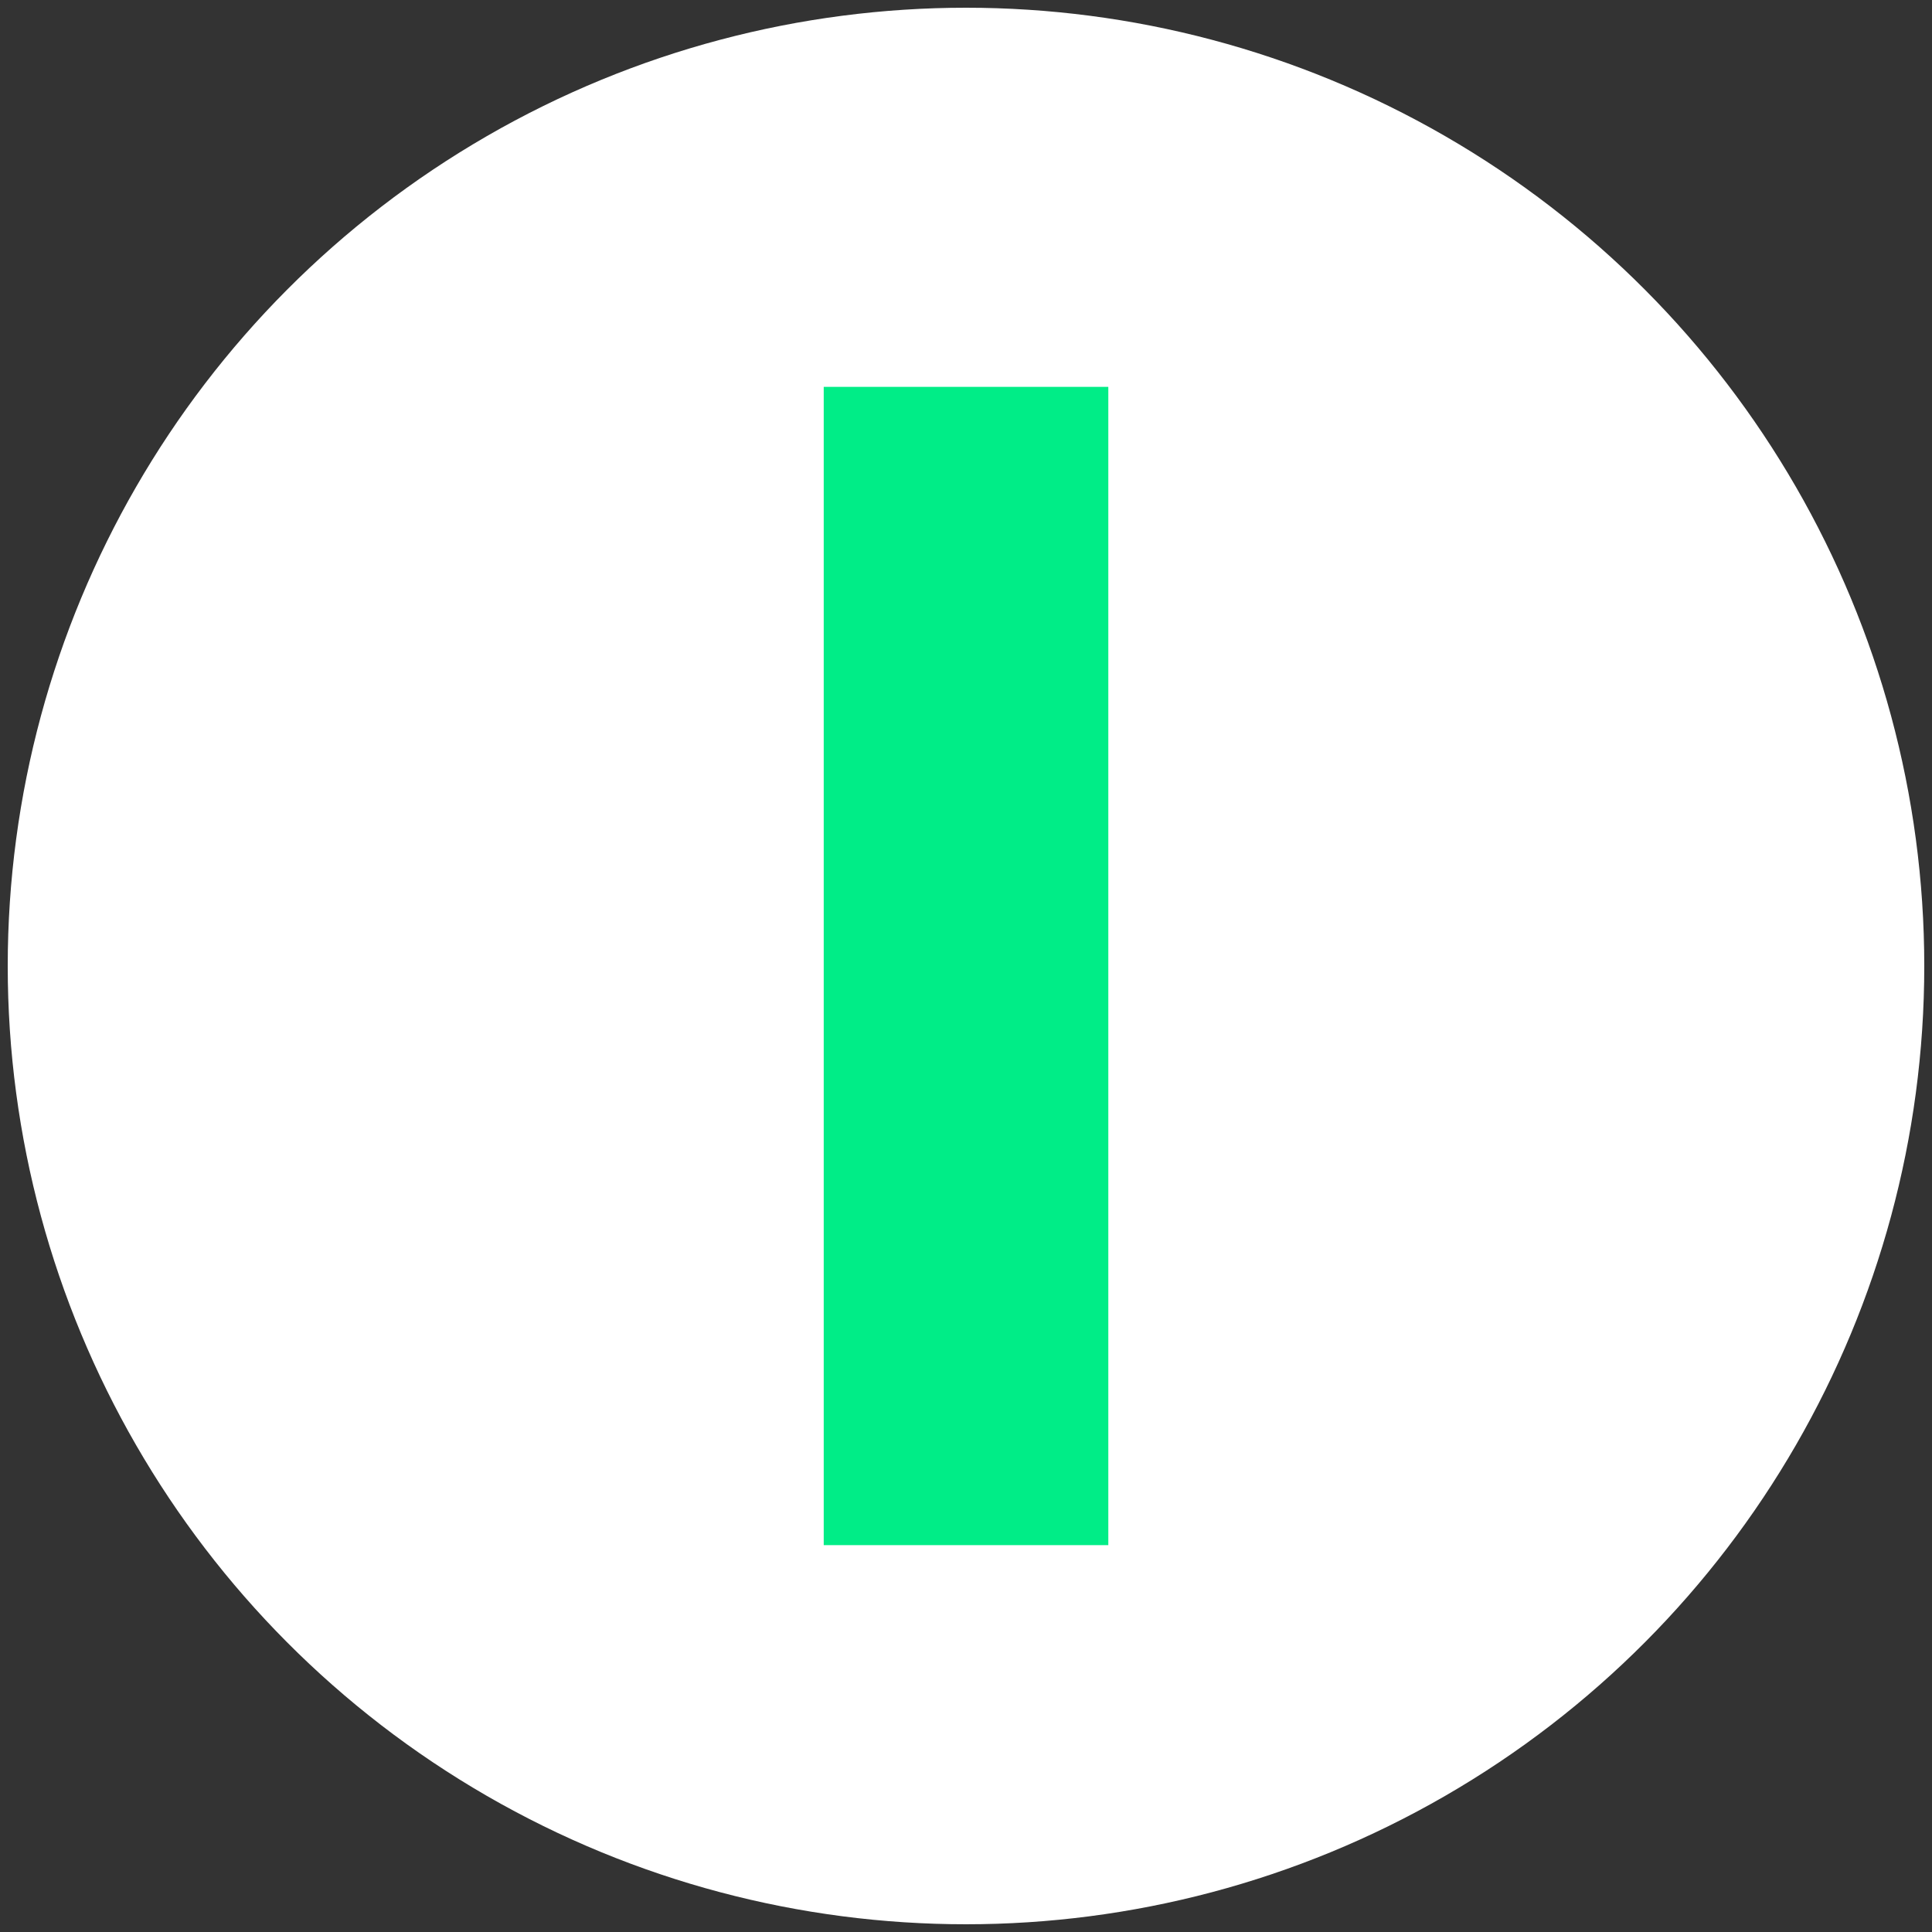
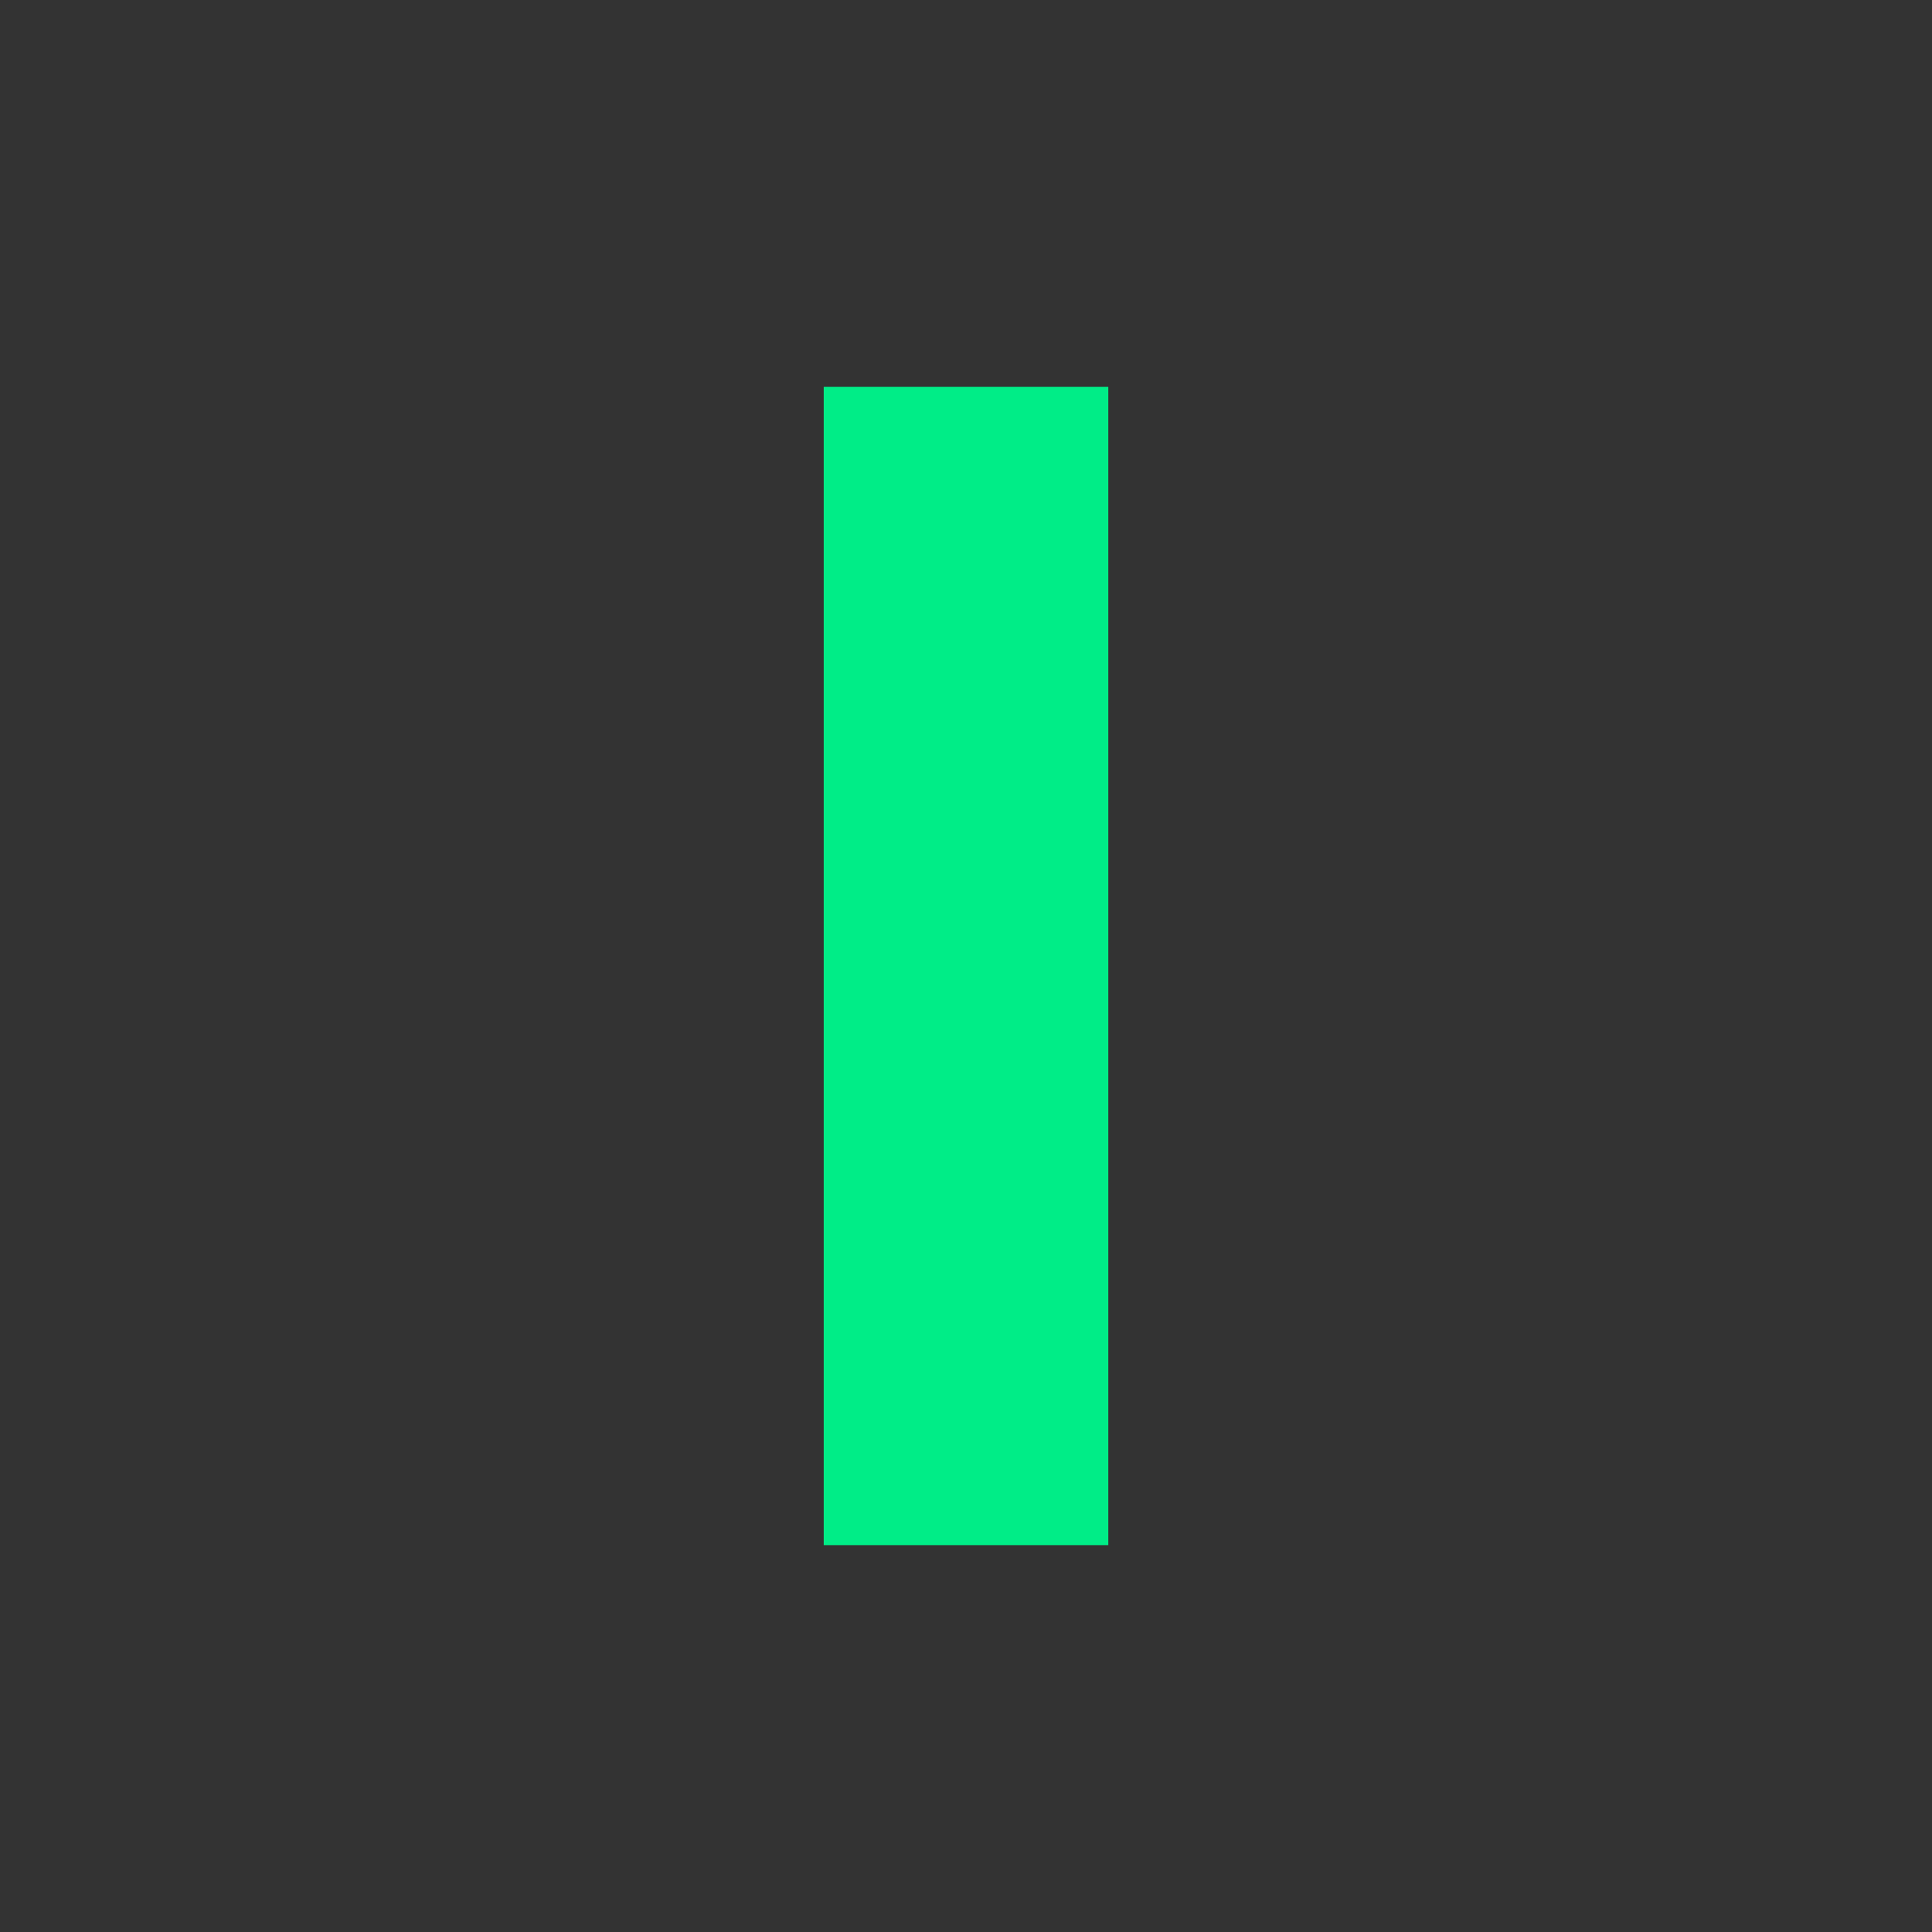
<svg xmlns="http://www.w3.org/2000/svg" id="Layer_1" data-name="Layer 1" viewBox="0 0 500 500">
  <rect x="0" y="0" width="500" height="500" fill="#333333" stroke="none" />
  <defs>
    <style>
      .cls-1 {
        fill: #fff;
      }

      .cls-2 {
        fill: #00ed87;
      }
    </style>
  </defs>
-   <circle class="cls-1" cx="250" cy="250" r="248" />
-   <path class="cls-2" d="M286.83,399.88h-73.65V100.12h73.65v299.77Z" />
+   <path class="cls-2" d="M286.83,399.88h-73.65V100.12h73.65v299.77" />
</svg>